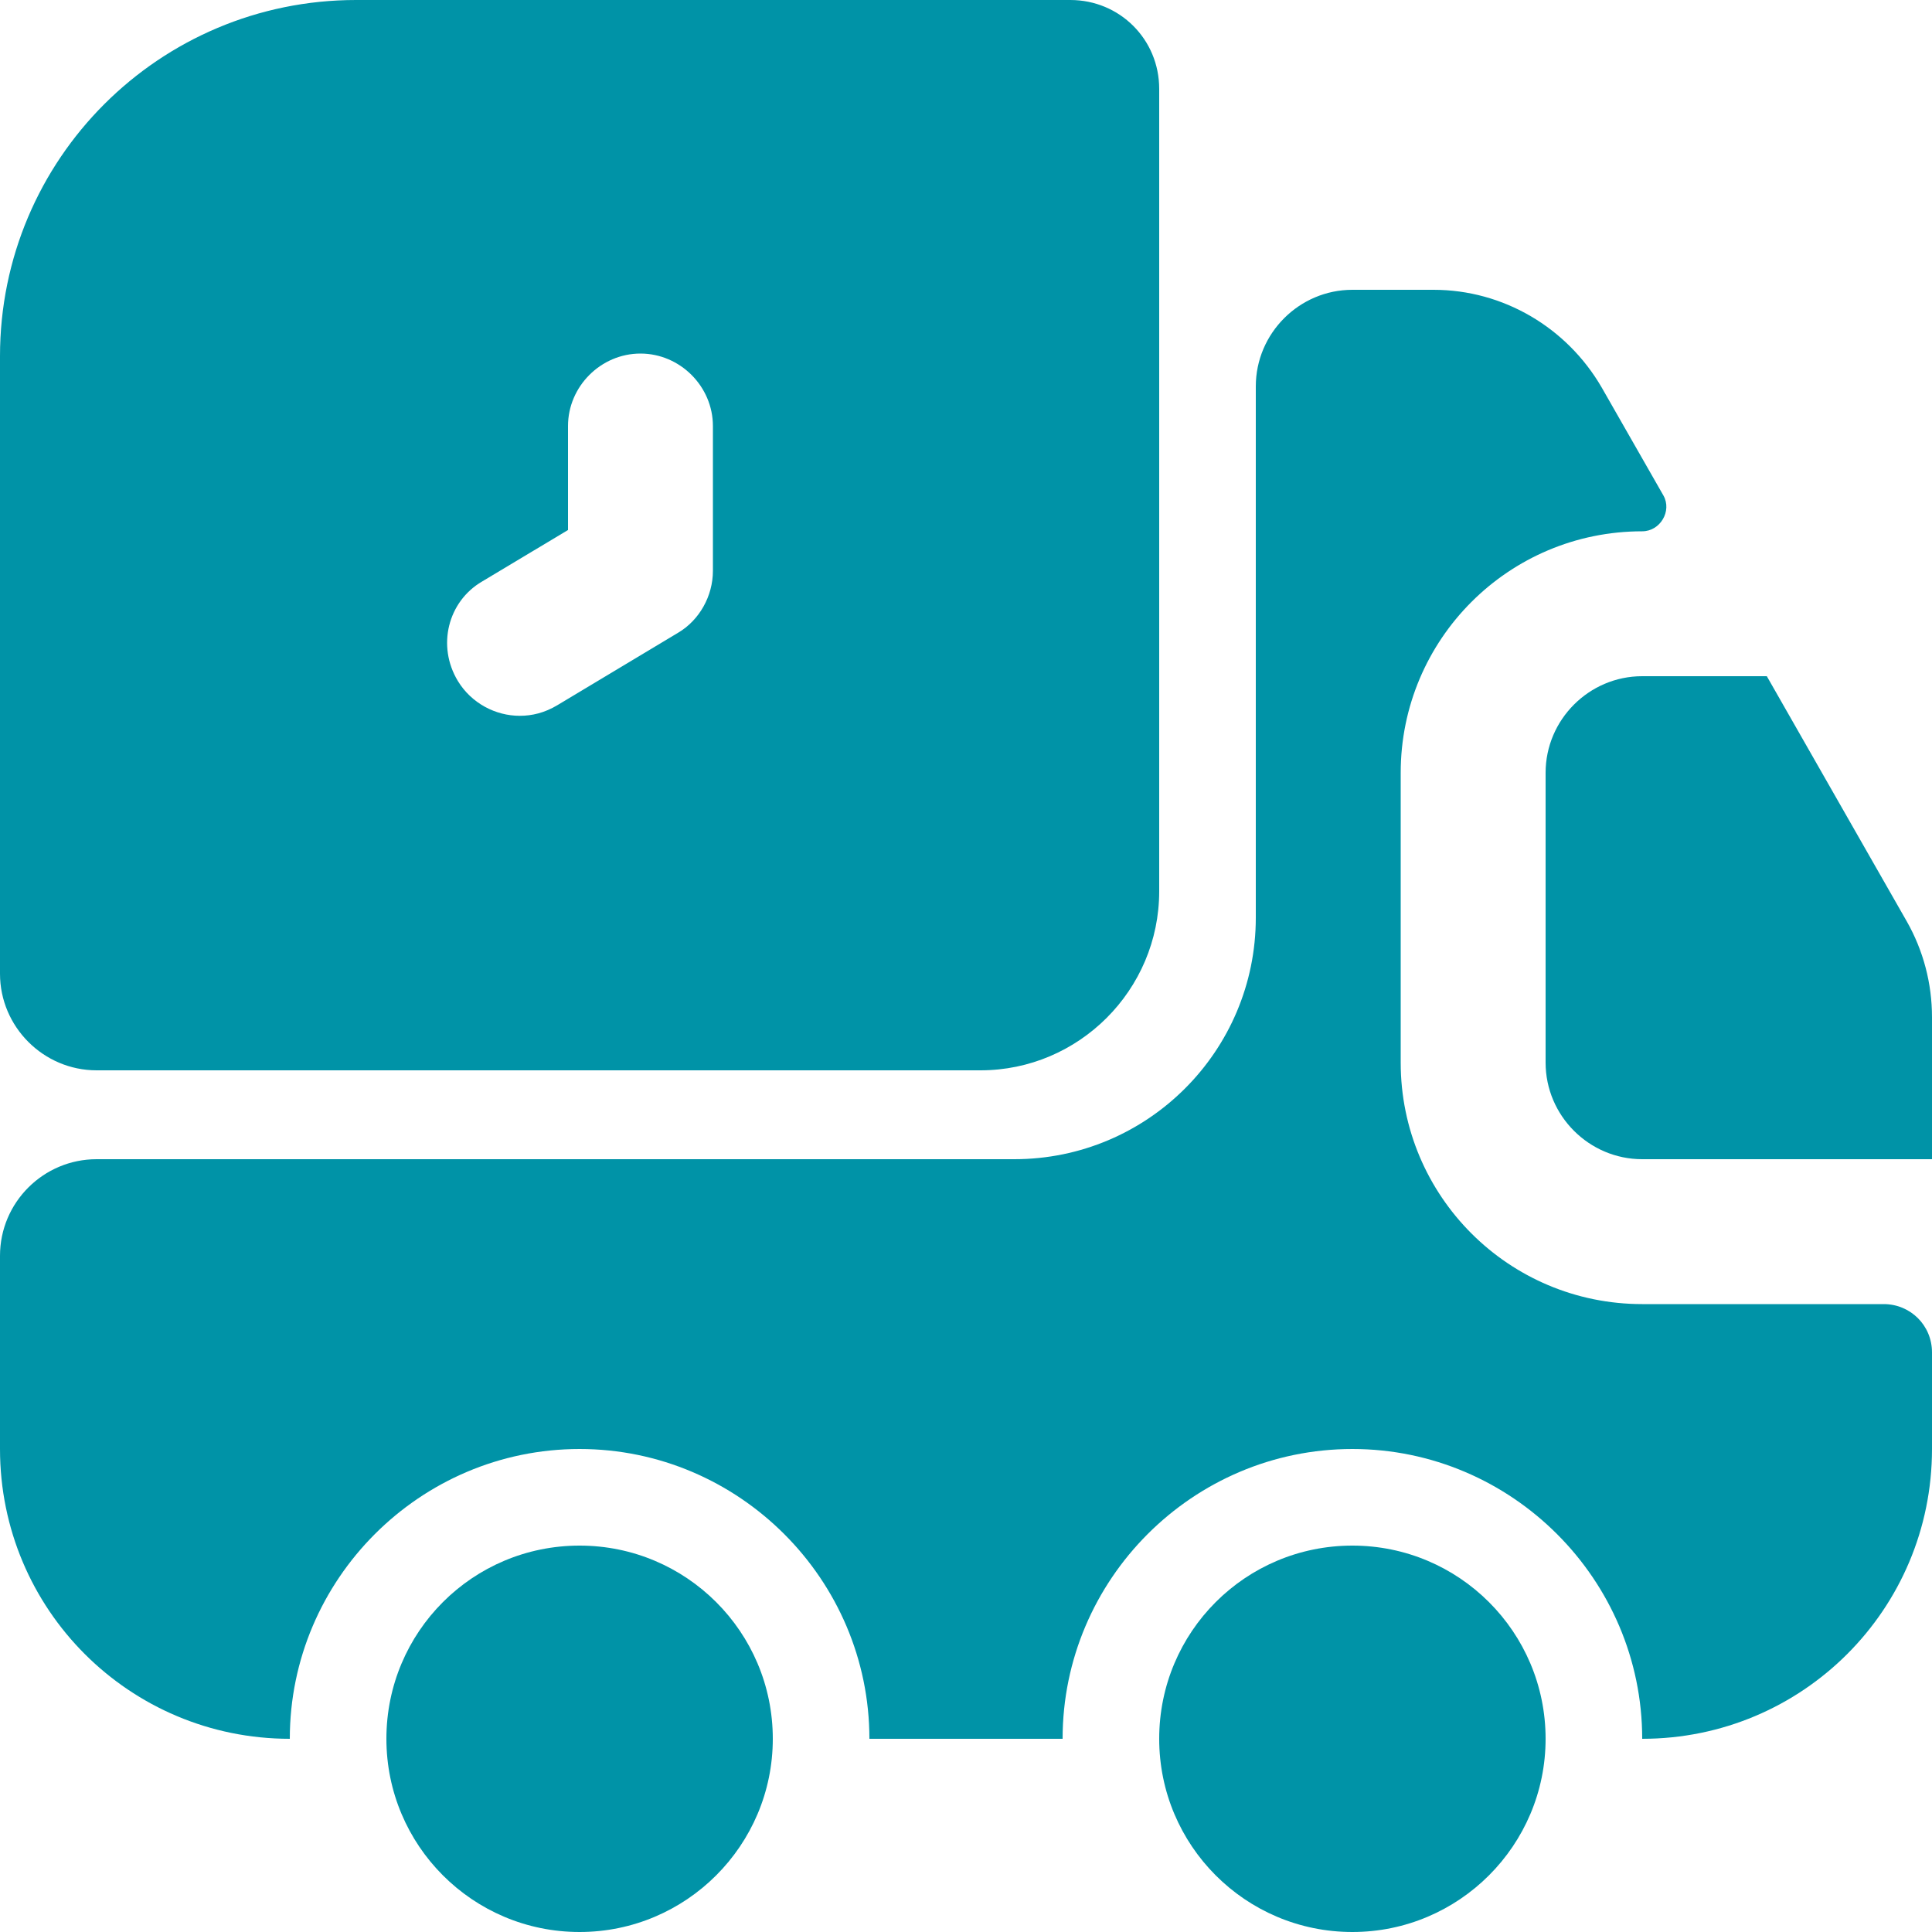
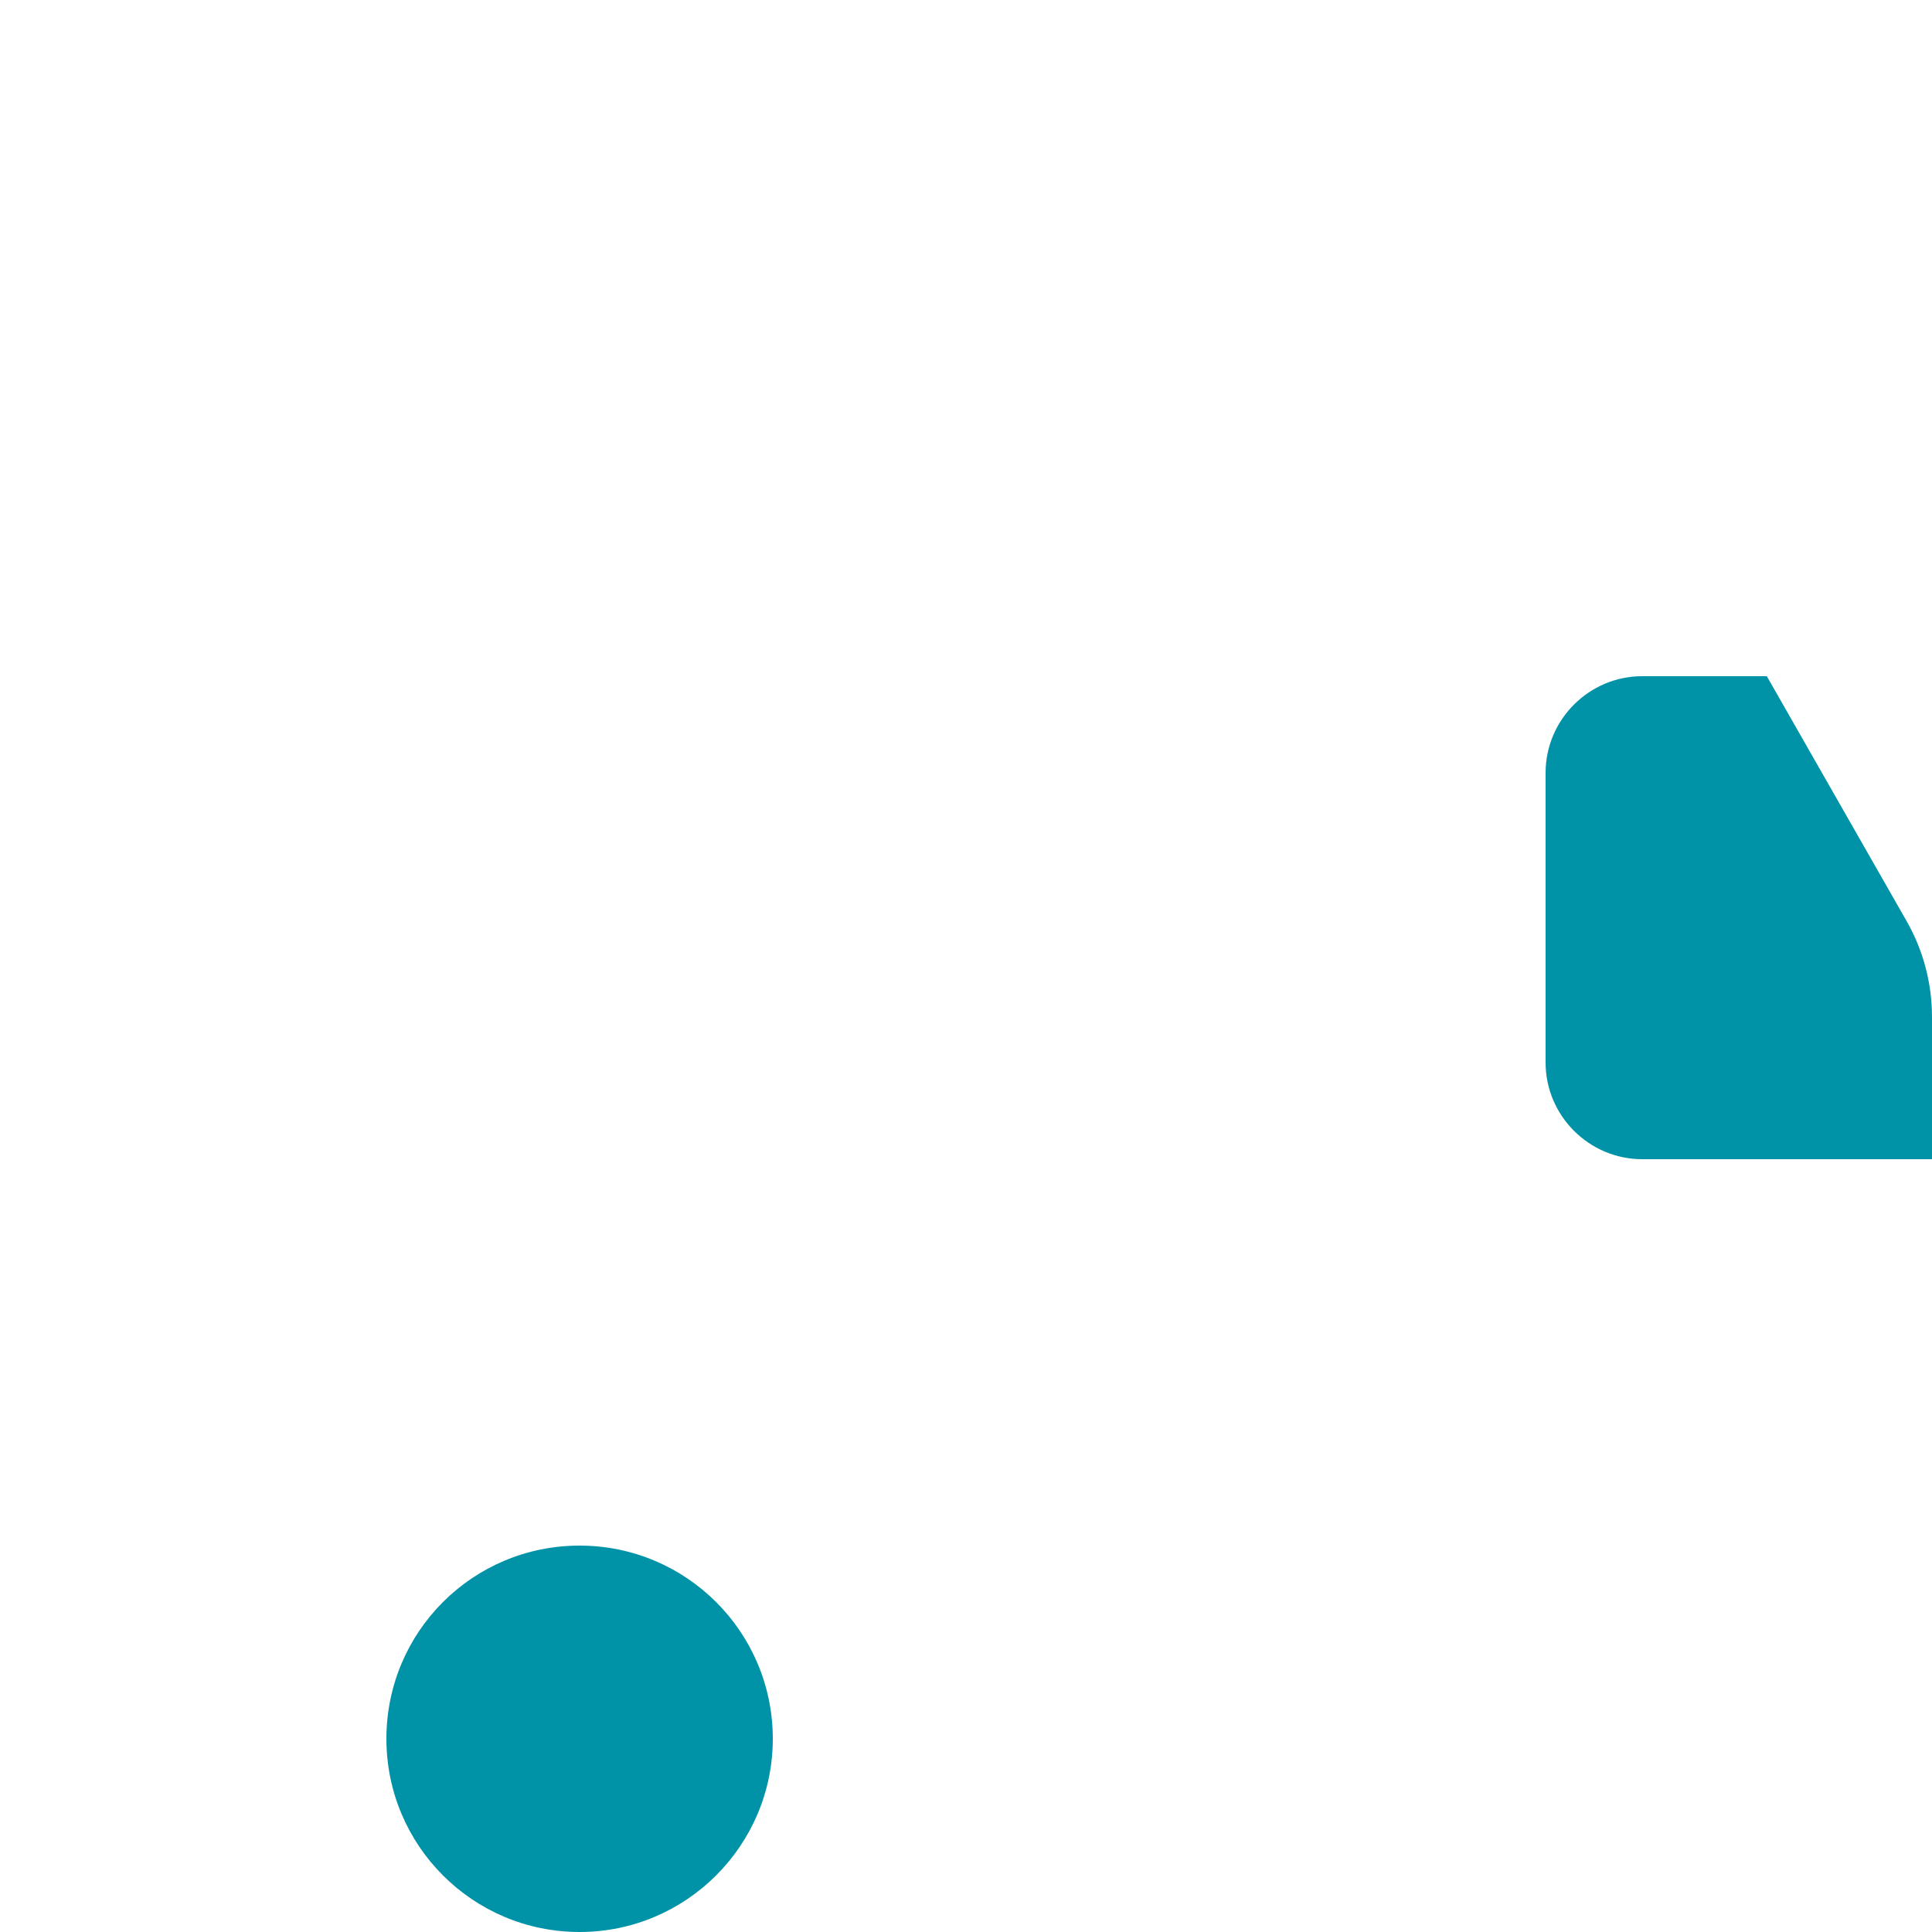
<svg xmlns="http://www.w3.org/2000/svg" width="60" height="60" viewBox="0 0 60 60" fill="none">
  <desc>
			Created with Pixso.
	</desc>
  <defs />
-   <path id="Vector" d="M58.5 40.5C59.33 40.5 60 41.16 60 42L60 45C60 49.98 55.98 54 51 54C51 49.05 46.95 45 42 45C37.04 45 33 49.05 33 54L27 54C27 49.05 22.95 45 18 45C13.04 45 9 49.05 9 54C4.02 54 0 49.98 0 45L0 39C0 37.34 1.35 36 3 36L31.5 36C35.64 36 39 32.64 39 28.5L39 12C39 10.35 40.35 9 42 9L44.52 9C46.68 9 48.66 10.17 49.74 12.03L51.66 15.39C51.93 15.87 51.56 16.5 51 16.5C46.85 16.5 43.5 19.86 43.5 24L43.5 33C43.5 37.14 46.85 40.5 51 40.5L58.5 40.5Z" fill="#0093A7" fill-opacity="1" fill-rule="nonzero" />
  <path id="Vector" d="M24 54C24 57.31 21.31 60 18 60C14.68 60 12 57.31 12 54C12 50.68 14.68 48 18 48C21.31 48 24 50.68 24 54Z" fill="#0093A7" fill-opacity="1" fill-rule="evenodd" />
-   <path id="Vector" d="M48 54C48 57.31 45.31 60 42 60C38.68 60 36 57.31 36 54C36 50.68 38.68 48 42 48C45.31 48 48 50.68 48 54Z" fill="#0093A7" fill-opacity="1" fill-rule="evenodd" />
  <path id="Vector" d="M60 31.59L60 36L51 36C49.35 36 48 34.65 48 33L48 24C48 22.35 49.35 21 51 21L54.87 21L59.22 28.62C59.73 29.52 60 30.54 60 31.59Z" fill="#0093A7" fill-opacity="1" fill-rule="nonzero" />
-   <path id="Vector" d="M33.24 0L11.06 0C4.95 0 0 4.94 0 11.06L0 30.24C0 31.89 1.35 33.24 3 33.24L30.45 33.24C33.5 33.24 36 30.75 36 27.68L36 2.76C36 1.22 34.77 0 33.24 0ZM22.14 17.73C22.14 18.51 21.72 19.26 21.06 19.65L17.31 21.9C16.91 22.14 16.52 22.23 16.14 22.23C15.39 22.23 14.64 21.84 14.22 21.15C13.56 20.06 13.91 18.68 14.97 18.06L17.64 16.46L17.64 13.23C17.64 12 18.66 10.98 19.89 10.98C21.12 10.98 22.14 12 22.14 13.23L22.14 17.73Z" fill="#0093A7" fill-opacity="1" fill-rule="nonzero" />
</svg>